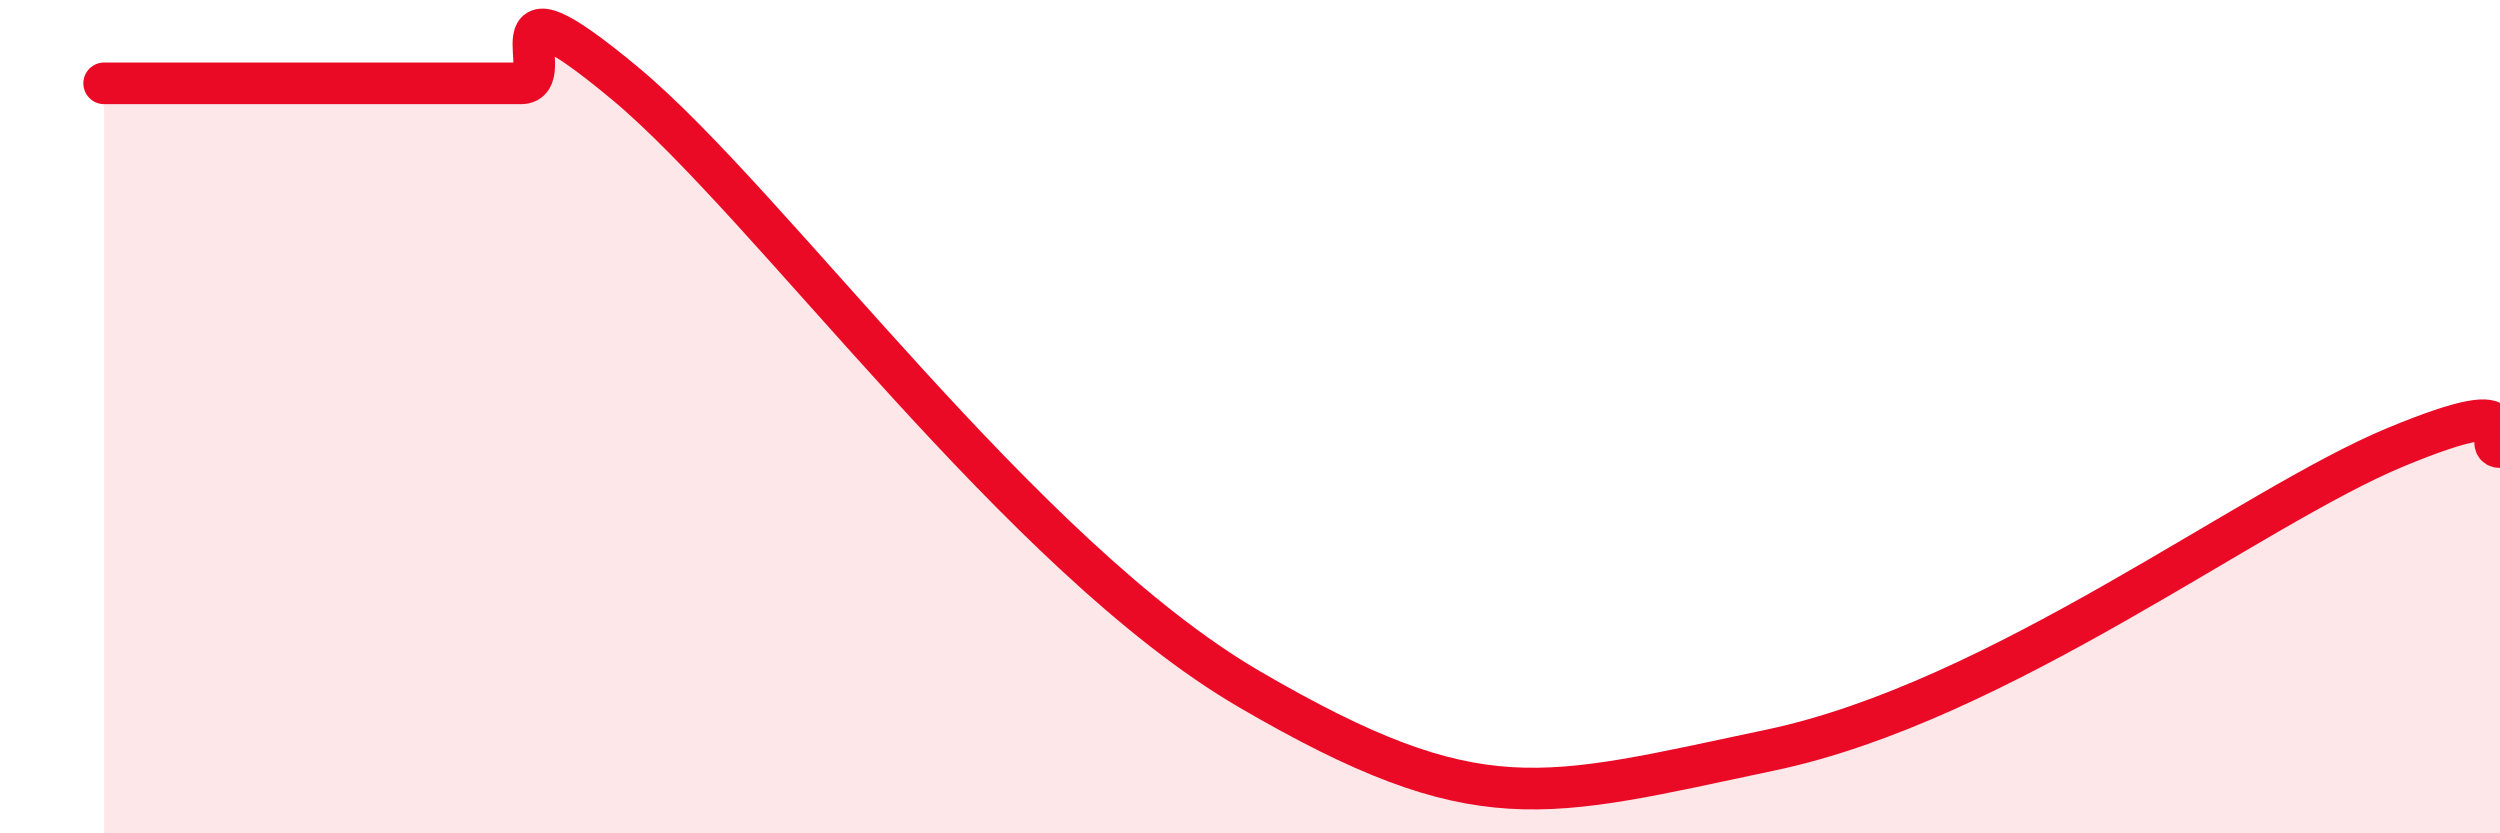
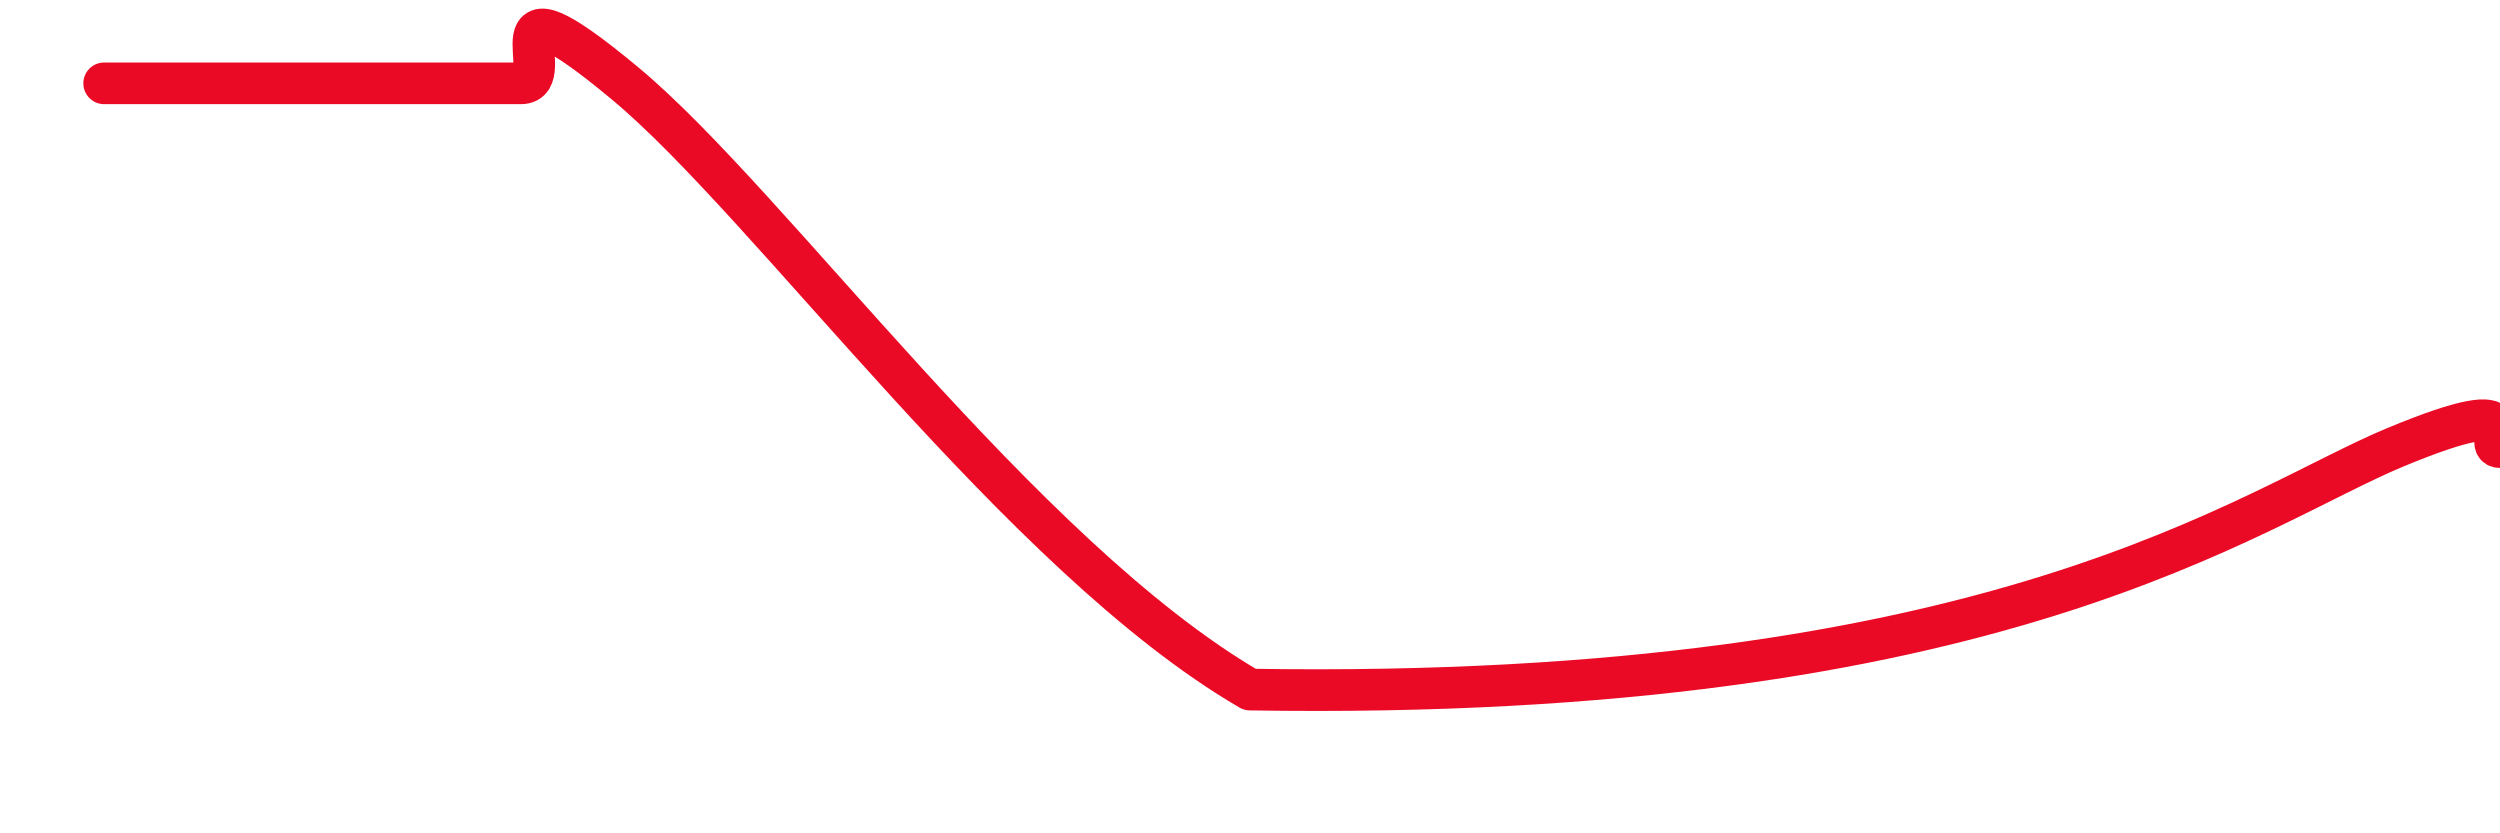
<svg xmlns="http://www.w3.org/2000/svg" width="60" height="20" viewBox="0 0 60 20">
-   <path d="M 2.5,2 C 3,2 4,2 5,2 C 6,2 6.5,2 7.5,2 C 8.5,2 9,2 10,2 C 11,2 11.5,2 12.5,2 C 13.5,2 11.5,-0.91 15,2 C 18.5,4.91 24.5,13.35 30,16.55 C 35.5,19.75 37,19.16 42.5,18 C 48,16.84 54,12.18 57.5,10.73 C 61,9.28 59.5,10.73 60,10.73L60 20L2.5 20Z" fill="#EB0A25" opacity="0.1" stroke-linecap="round" stroke-linejoin="round" />
-   <path d="M 2.5,2 C 3,2 4,2 5,2 C 6,2 6.5,2 7.5,2 C 8.5,2 9,2 10,2 C 11,2 11.5,2 12.5,2 C 13.5,2 11.5,-0.91 15,2 C 18.5,4.91 24.5,13.35 30,16.55 C 35.5,19.75 37,19.16 42.5,18 C 48,16.84 54,12.18 57.5,10.73 C 61,9.28 59.5,10.73 60,10.73" stroke="#EB0A25" stroke-width="1" fill="none" stroke-linecap="round" stroke-linejoin="round" />
+   <path d="M 2.5,2 C 3,2 4,2 5,2 C 6,2 6.5,2 7.5,2 C 8.5,2 9,2 10,2 C 11,2 11.5,2 12.5,2 C 13.5,2 11.5,-0.91 15,2 C 18.5,4.91 24.5,13.35 30,16.55 C 48,16.84 54,12.18 57.5,10.73 C 61,9.28 59.5,10.73 60,10.73" stroke="#EB0A25" stroke-width="1" fill="none" stroke-linecap="round" stroke-linejoin="round" />
</svg>